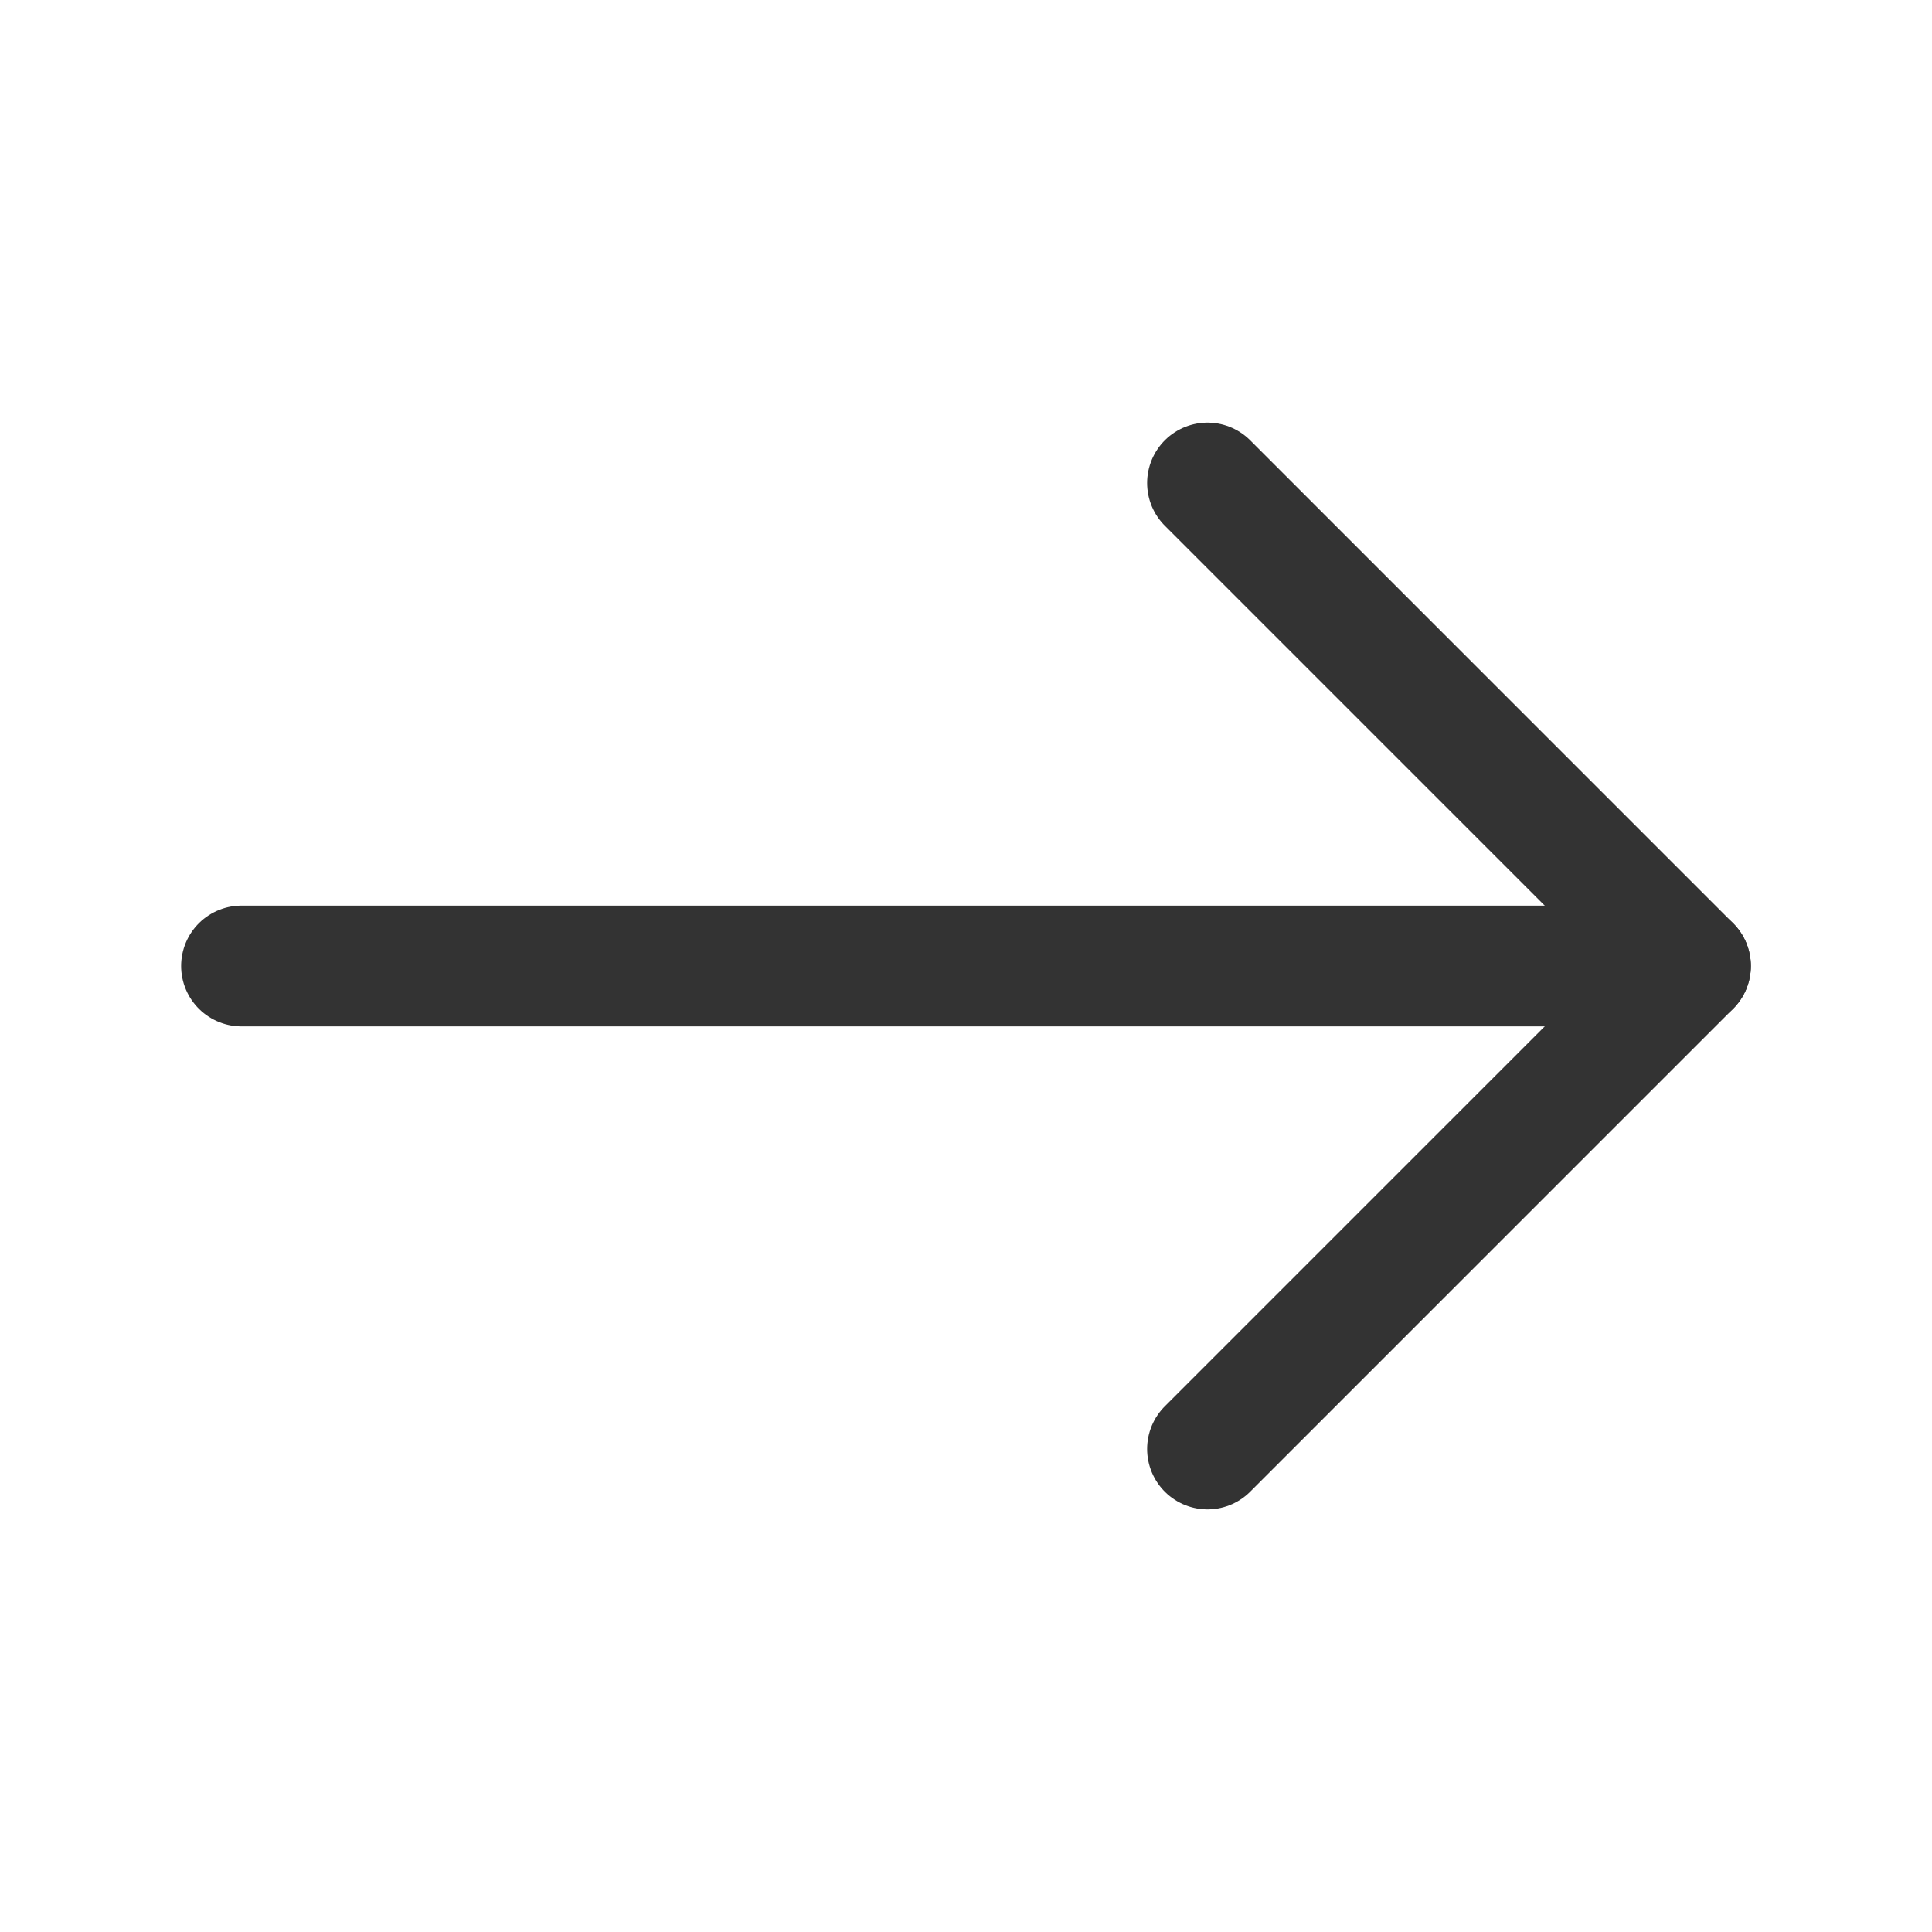
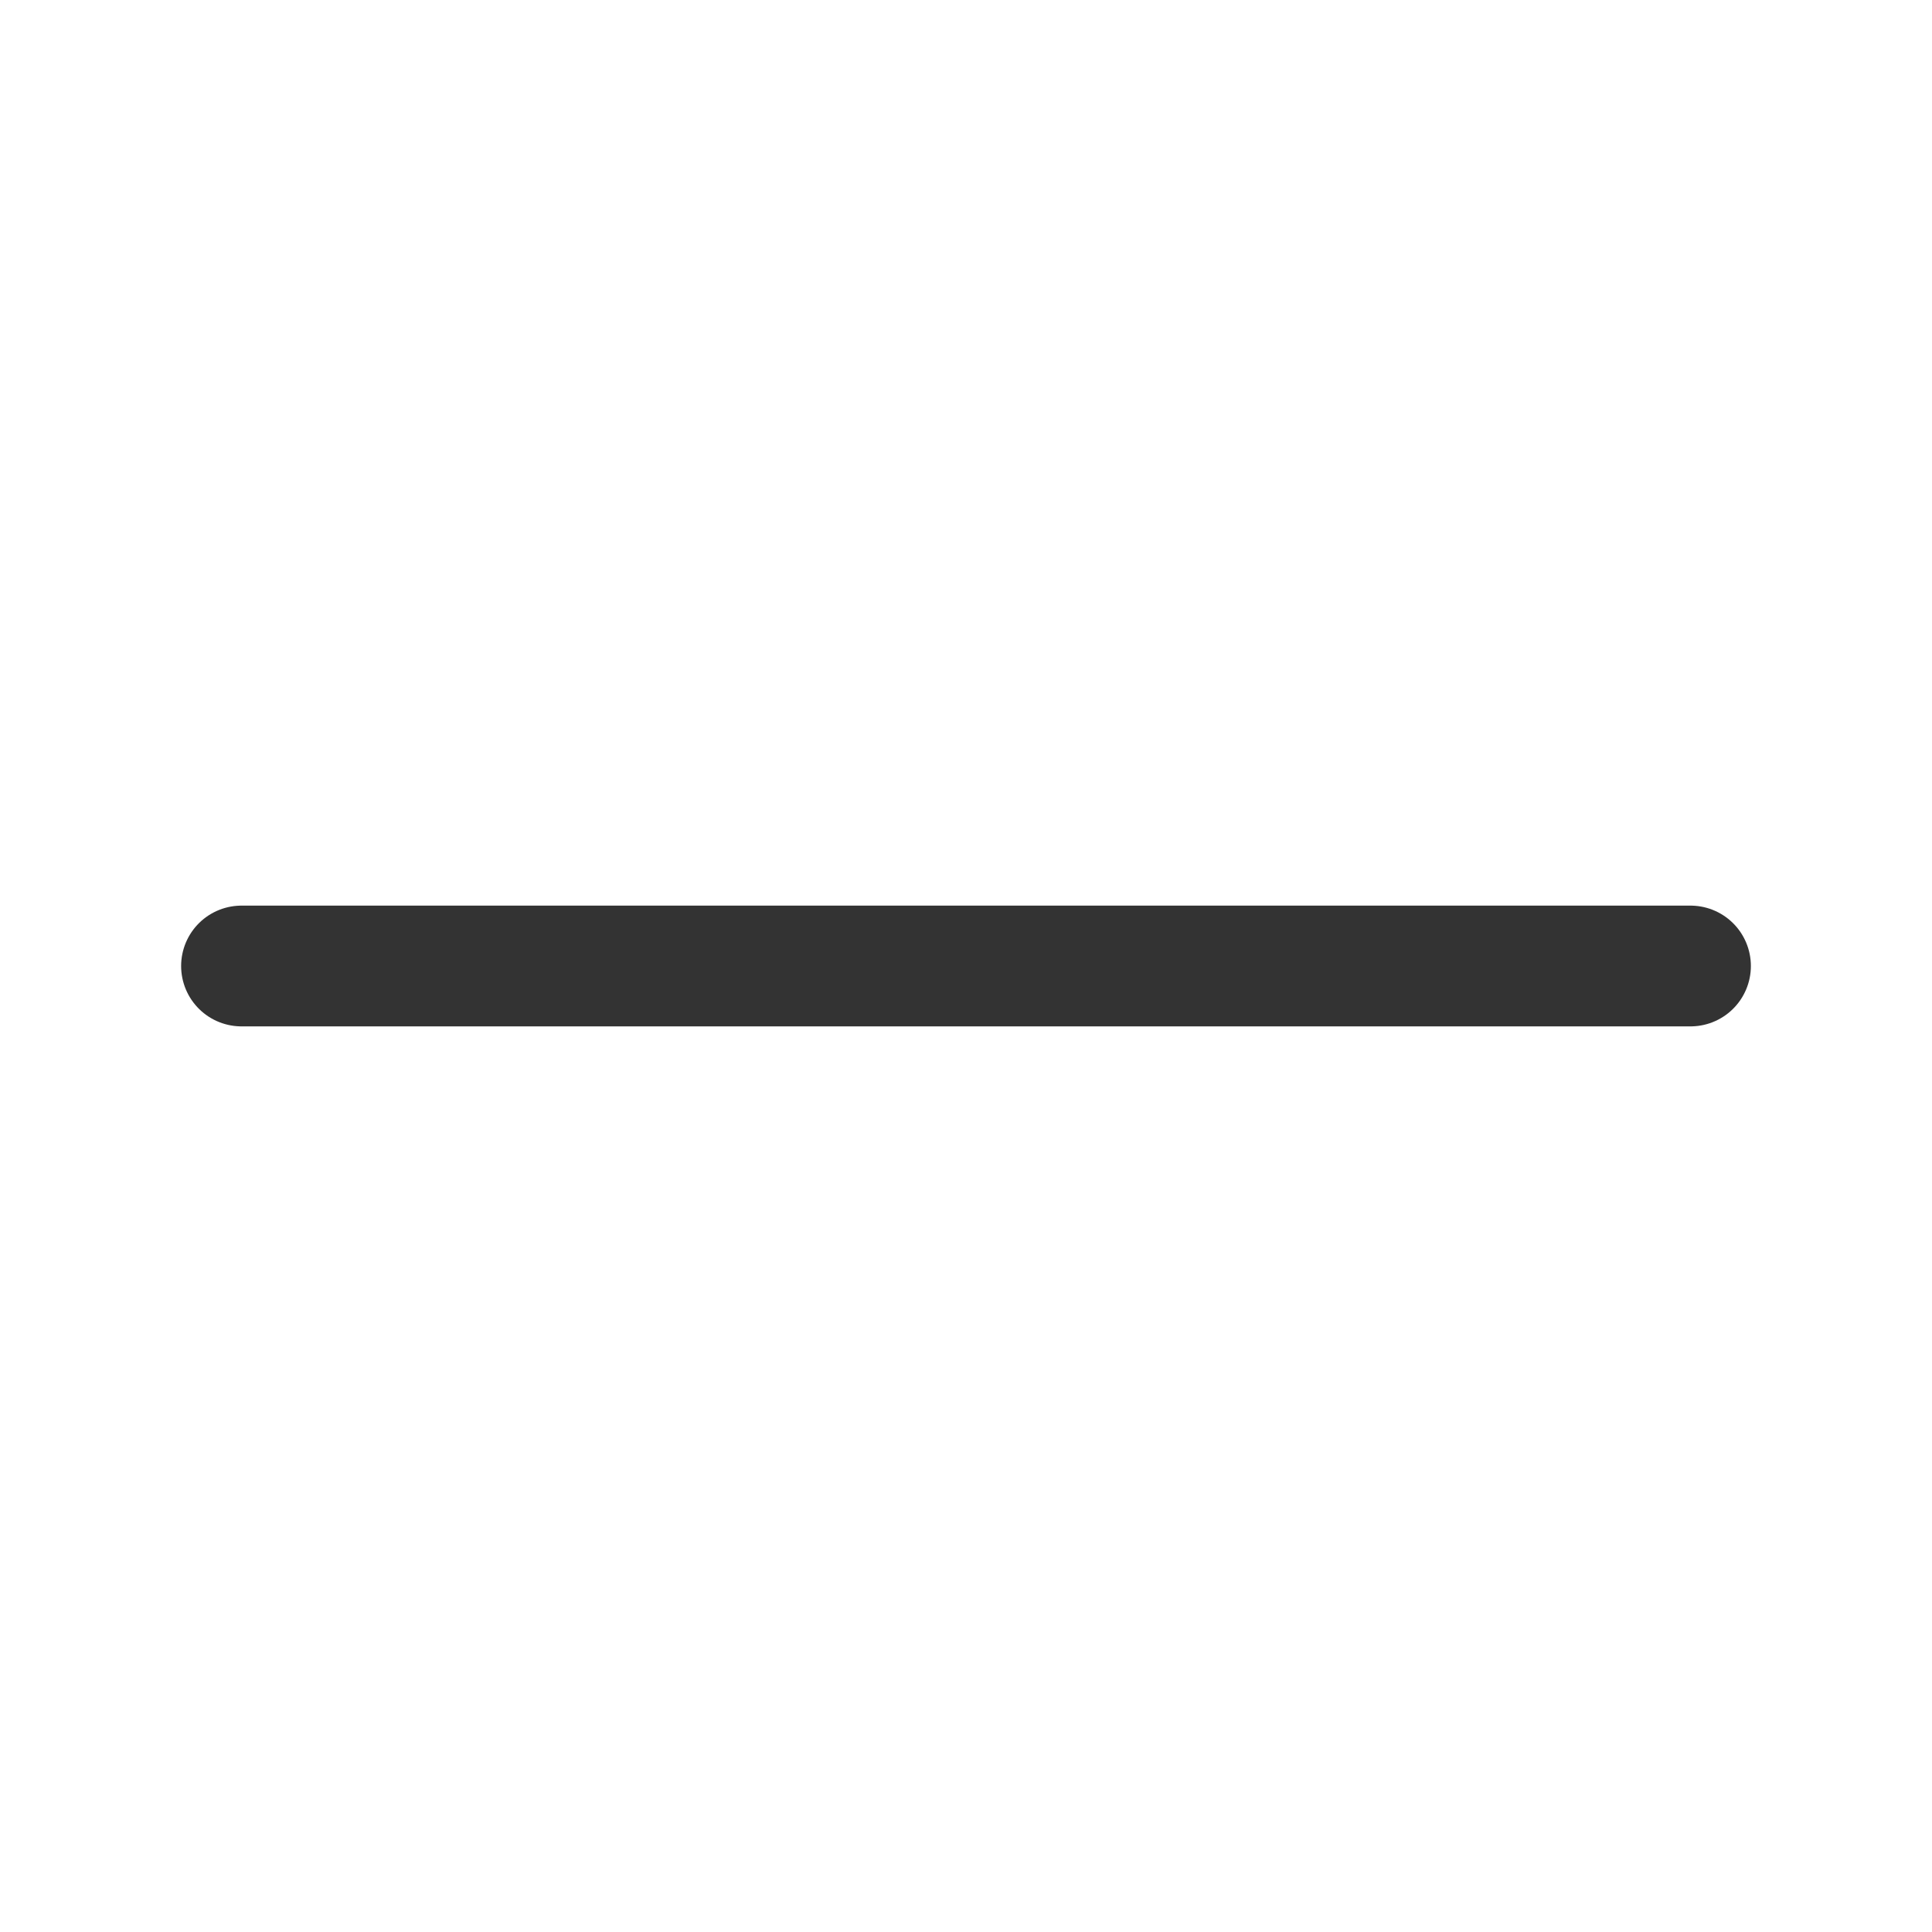
<svg xmlns="http://www.w3.org/2000/svg" width="24" height="24" viewBox="0 0 48 48" fill="none">
  <path d="M42 24H6" stroke="#333" stroke-width="3" stroke-linecap="round" stroke-linejoin="round" />
-   <path d="M30 12L42 24L30 36" stroke="#333" stroke-width="3" stroke-linecap="round" stroke-linejoin="round" />
</svg>